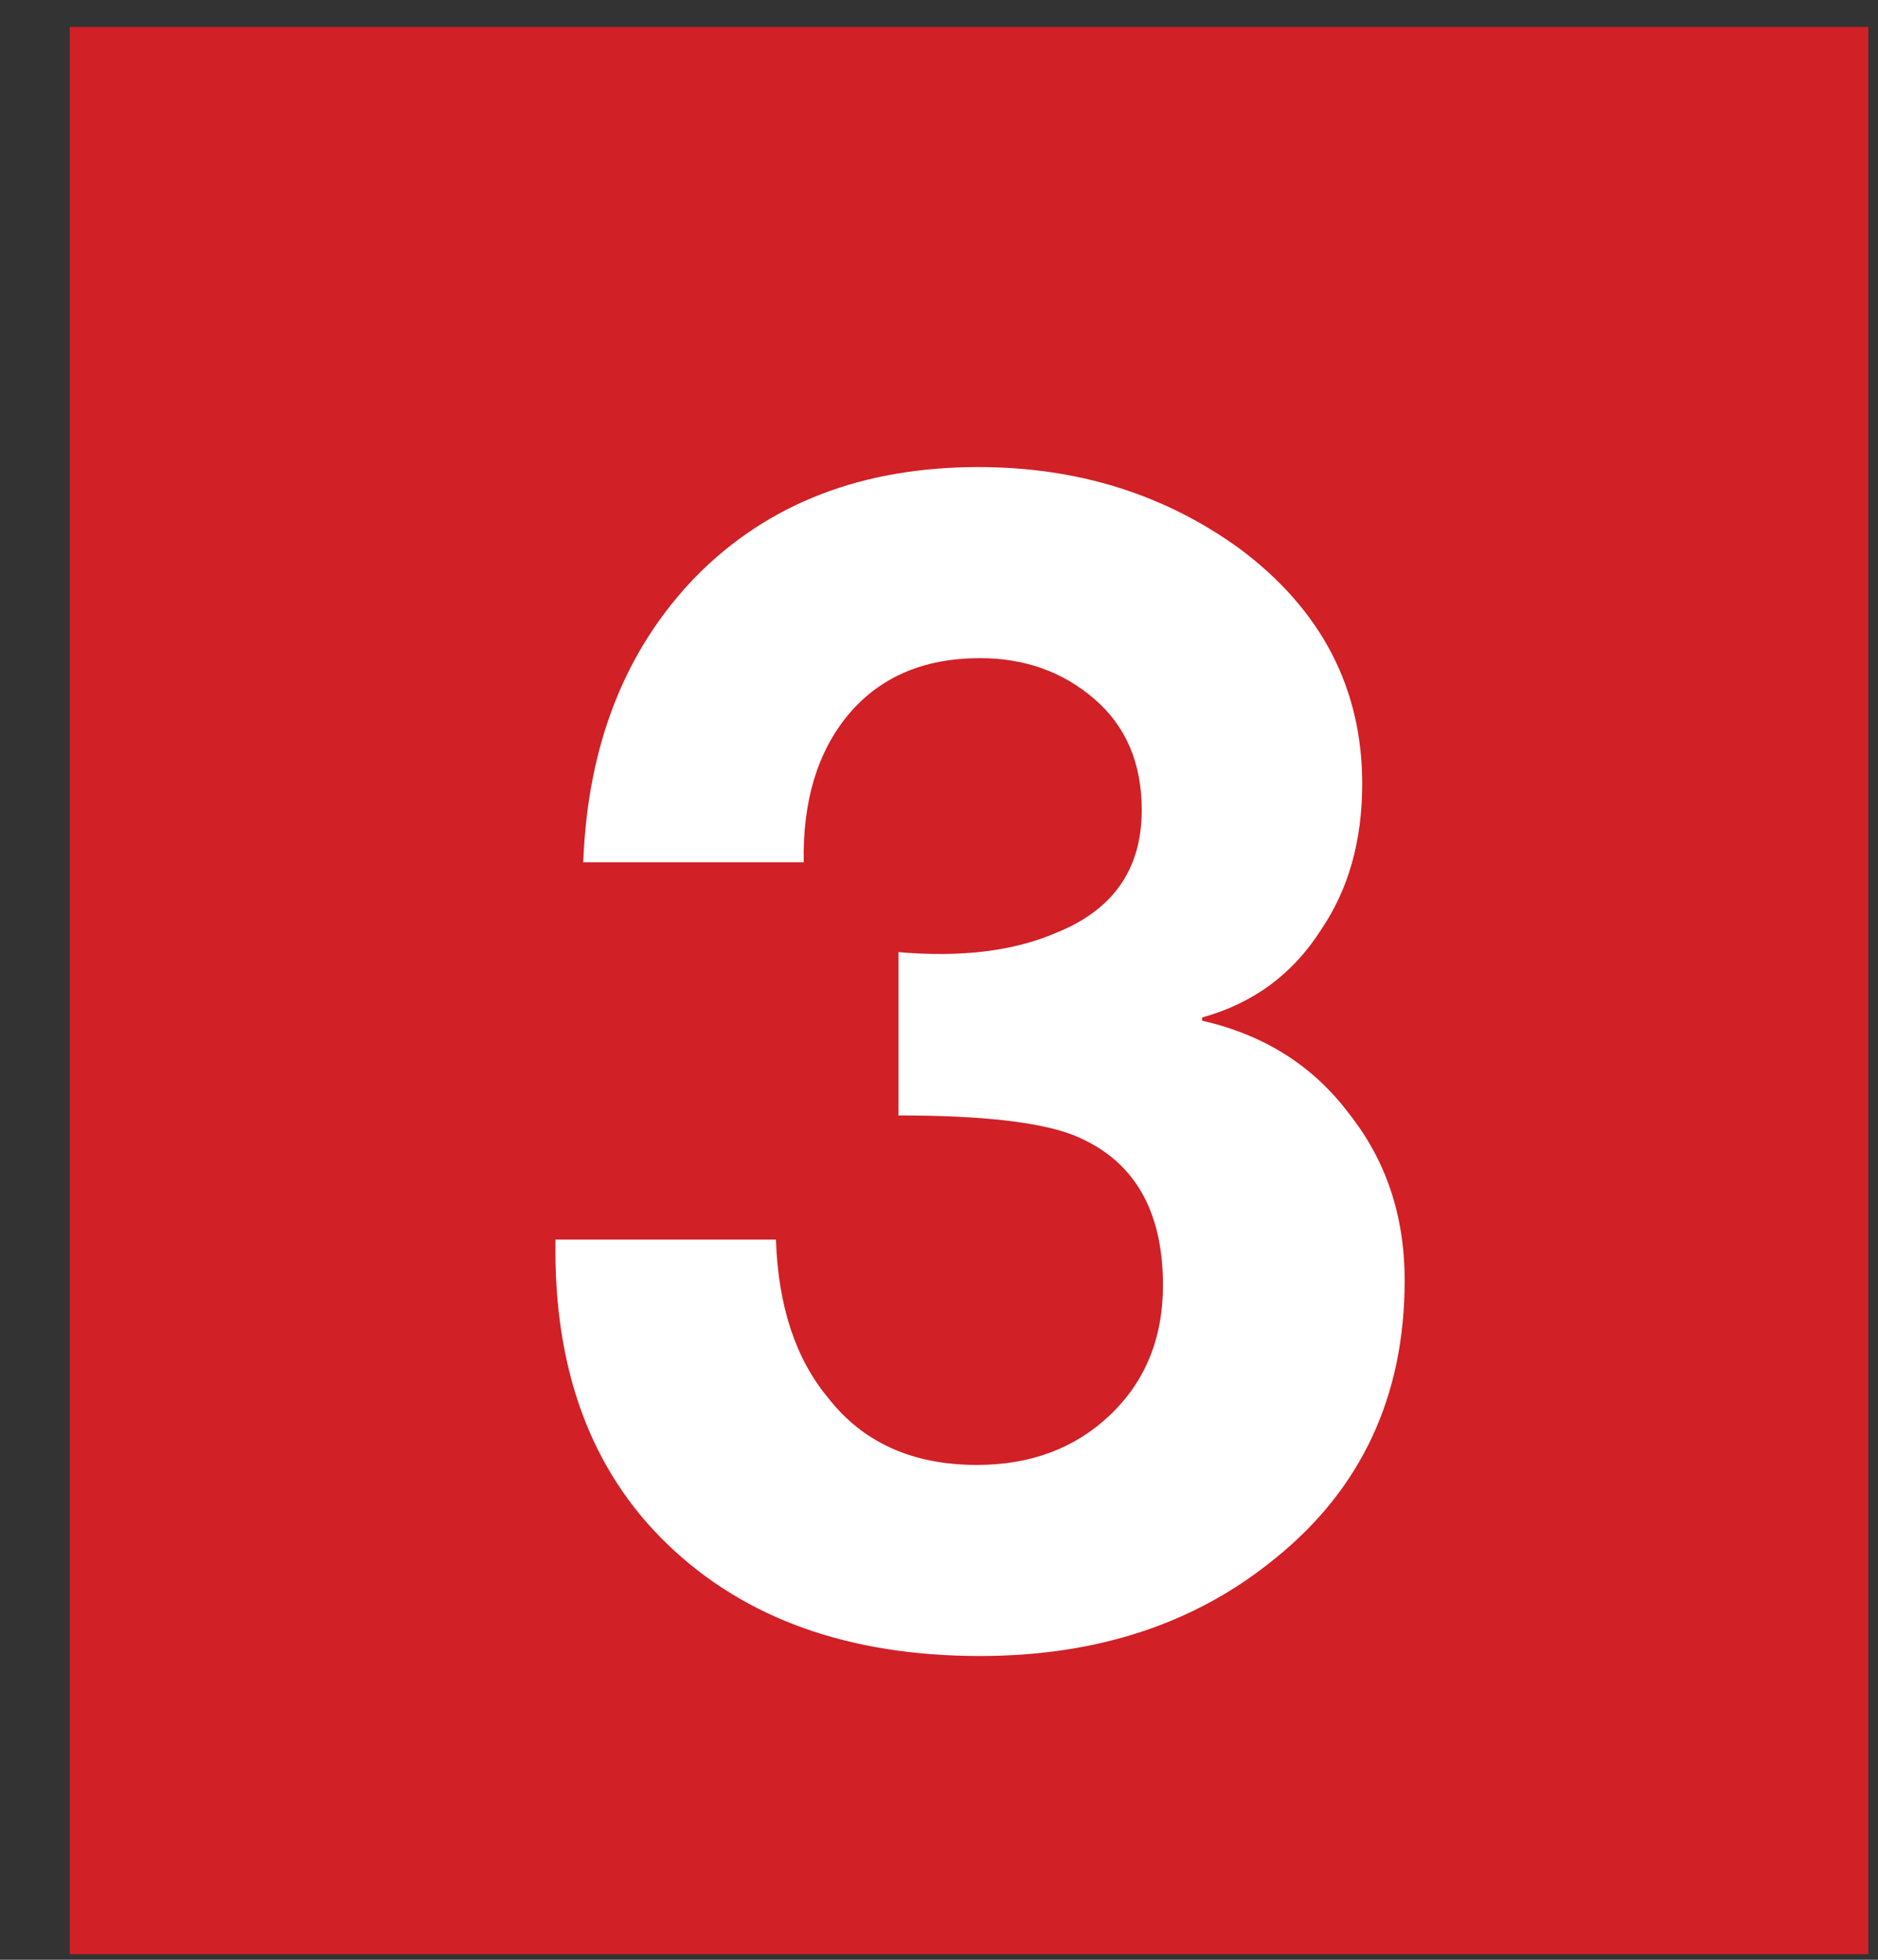
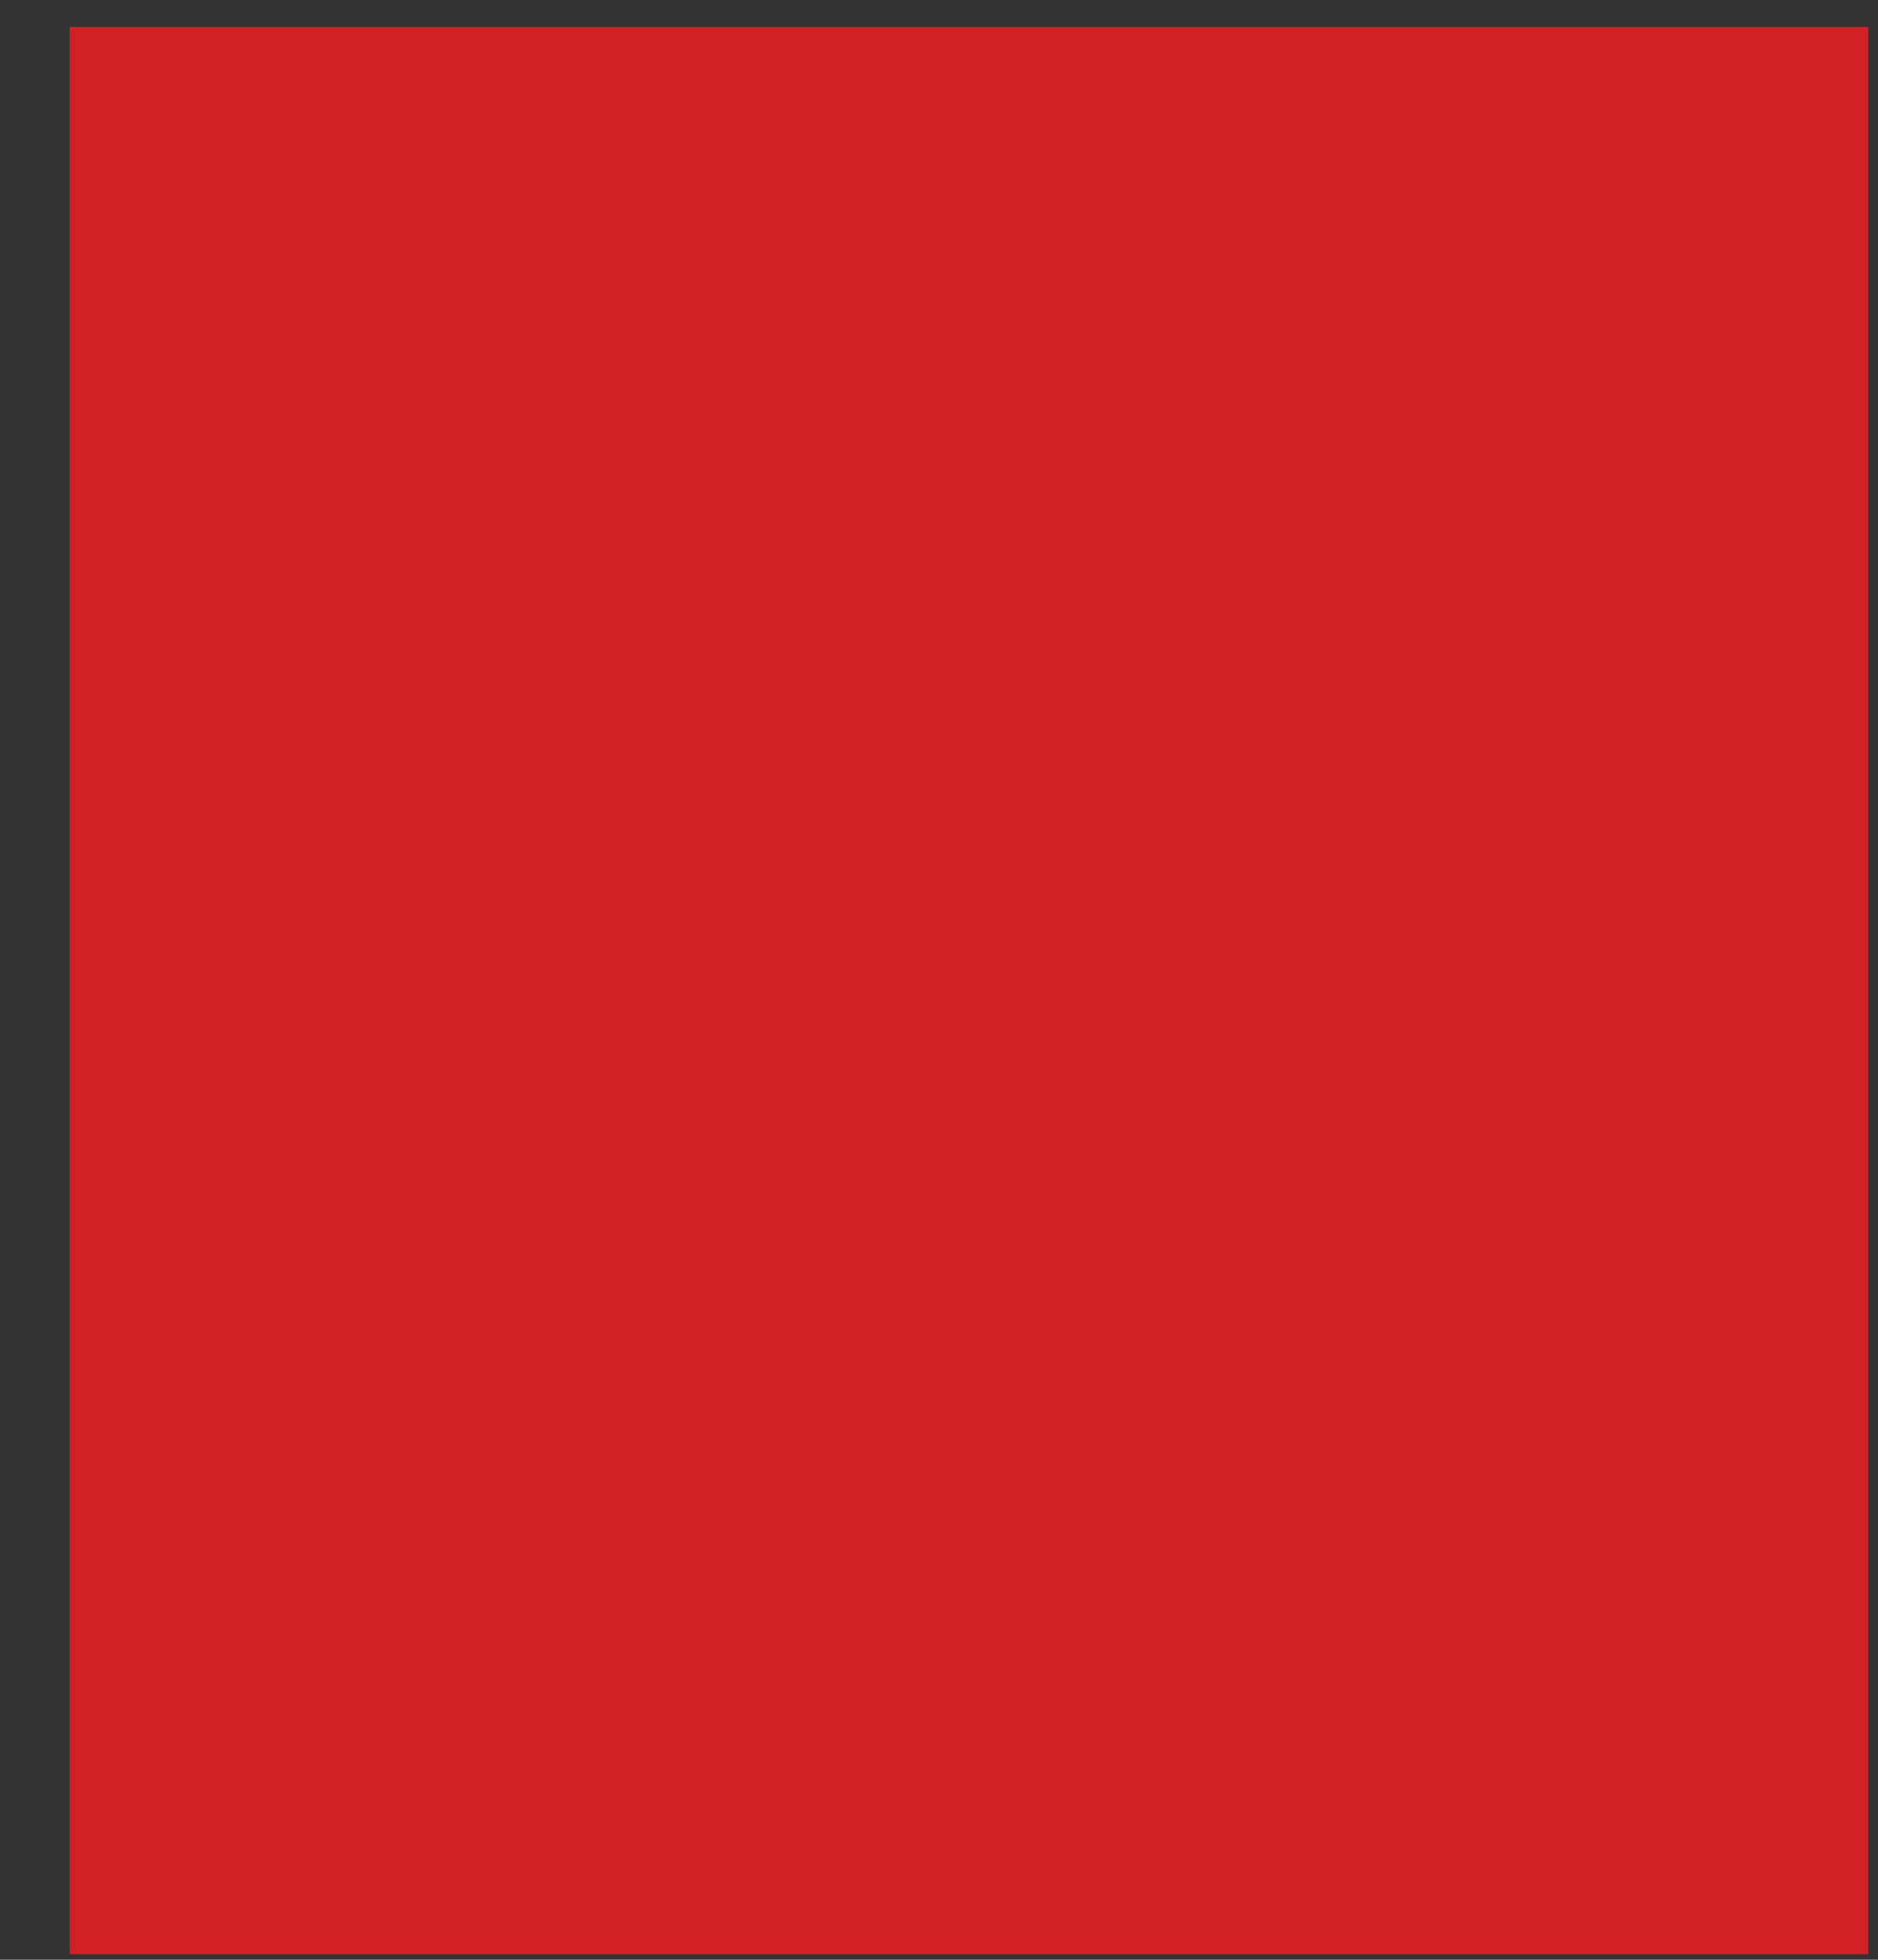
<svg xmlns="http://www.w3.org/2000/svg" width="23" height="24" viewBox="0 0 23 24" fill="none">
  <rect x="0" y="0" width="23" height="24" fill="#333333" stroke="none" />
  <rect x="0.854" y="0.33" width="22.027" height="23.602" fill="#D12026" />
-   <path d="M11.003 13.66V11.66C11.777 11.727 12.423 11.647 12.943 11.42C13.637 11.14 13.983 10.64 13.983 9.92C13.983 9.347 13.79 8.893 13.403 8.56C13.017 8.227 12.55 8.06 12.003 8.06C11.31 8.06 10.77 8.293 10.383 8.76C10.01 9.213 9.83 9.813 9.843 10.56H7.143C7.197 9.12 7.657 7.953 8.523 7.06C9.403 6.167 10.557 5.72 11.983 5.72C13.197 5.72 14.263 6.053 15.183 6.72C16.183 7.467 16.683 8.427 16.683 9.6C16.683 10.293 16.517 10.887 16.183 11.38C15.837 11.927 15.35 12.287 14.723 12.46V12.5C15.483 12.673 16.083 13.053 16.523 13.64C16.977 14.213 17.203 14.893 17.203 15.68C17.203 17.093 16.677 18.227 15.623 19.08C14.65 19.88 13.443 20.28 12.003 20.28C10.403 20.28 9.13 19.827 8.183 18.92C7.237 18.013 6.777 16.767 6.803 15.18H9.503C9.53 15.993 9.743 16.64 10.143 17.12C10.57 17.667 11.177 17.94 11.963 17.94C12.617 17.94 13.157 17.74 13.583 17.34C14.023 16.927 14.243 16.393 14.243 15.74C14.243 14.807 13.877 14.193 13.143 13.9C12.73 13.74 12.017 13.66 11.003 13.66Z" fill="white" />
</svg>